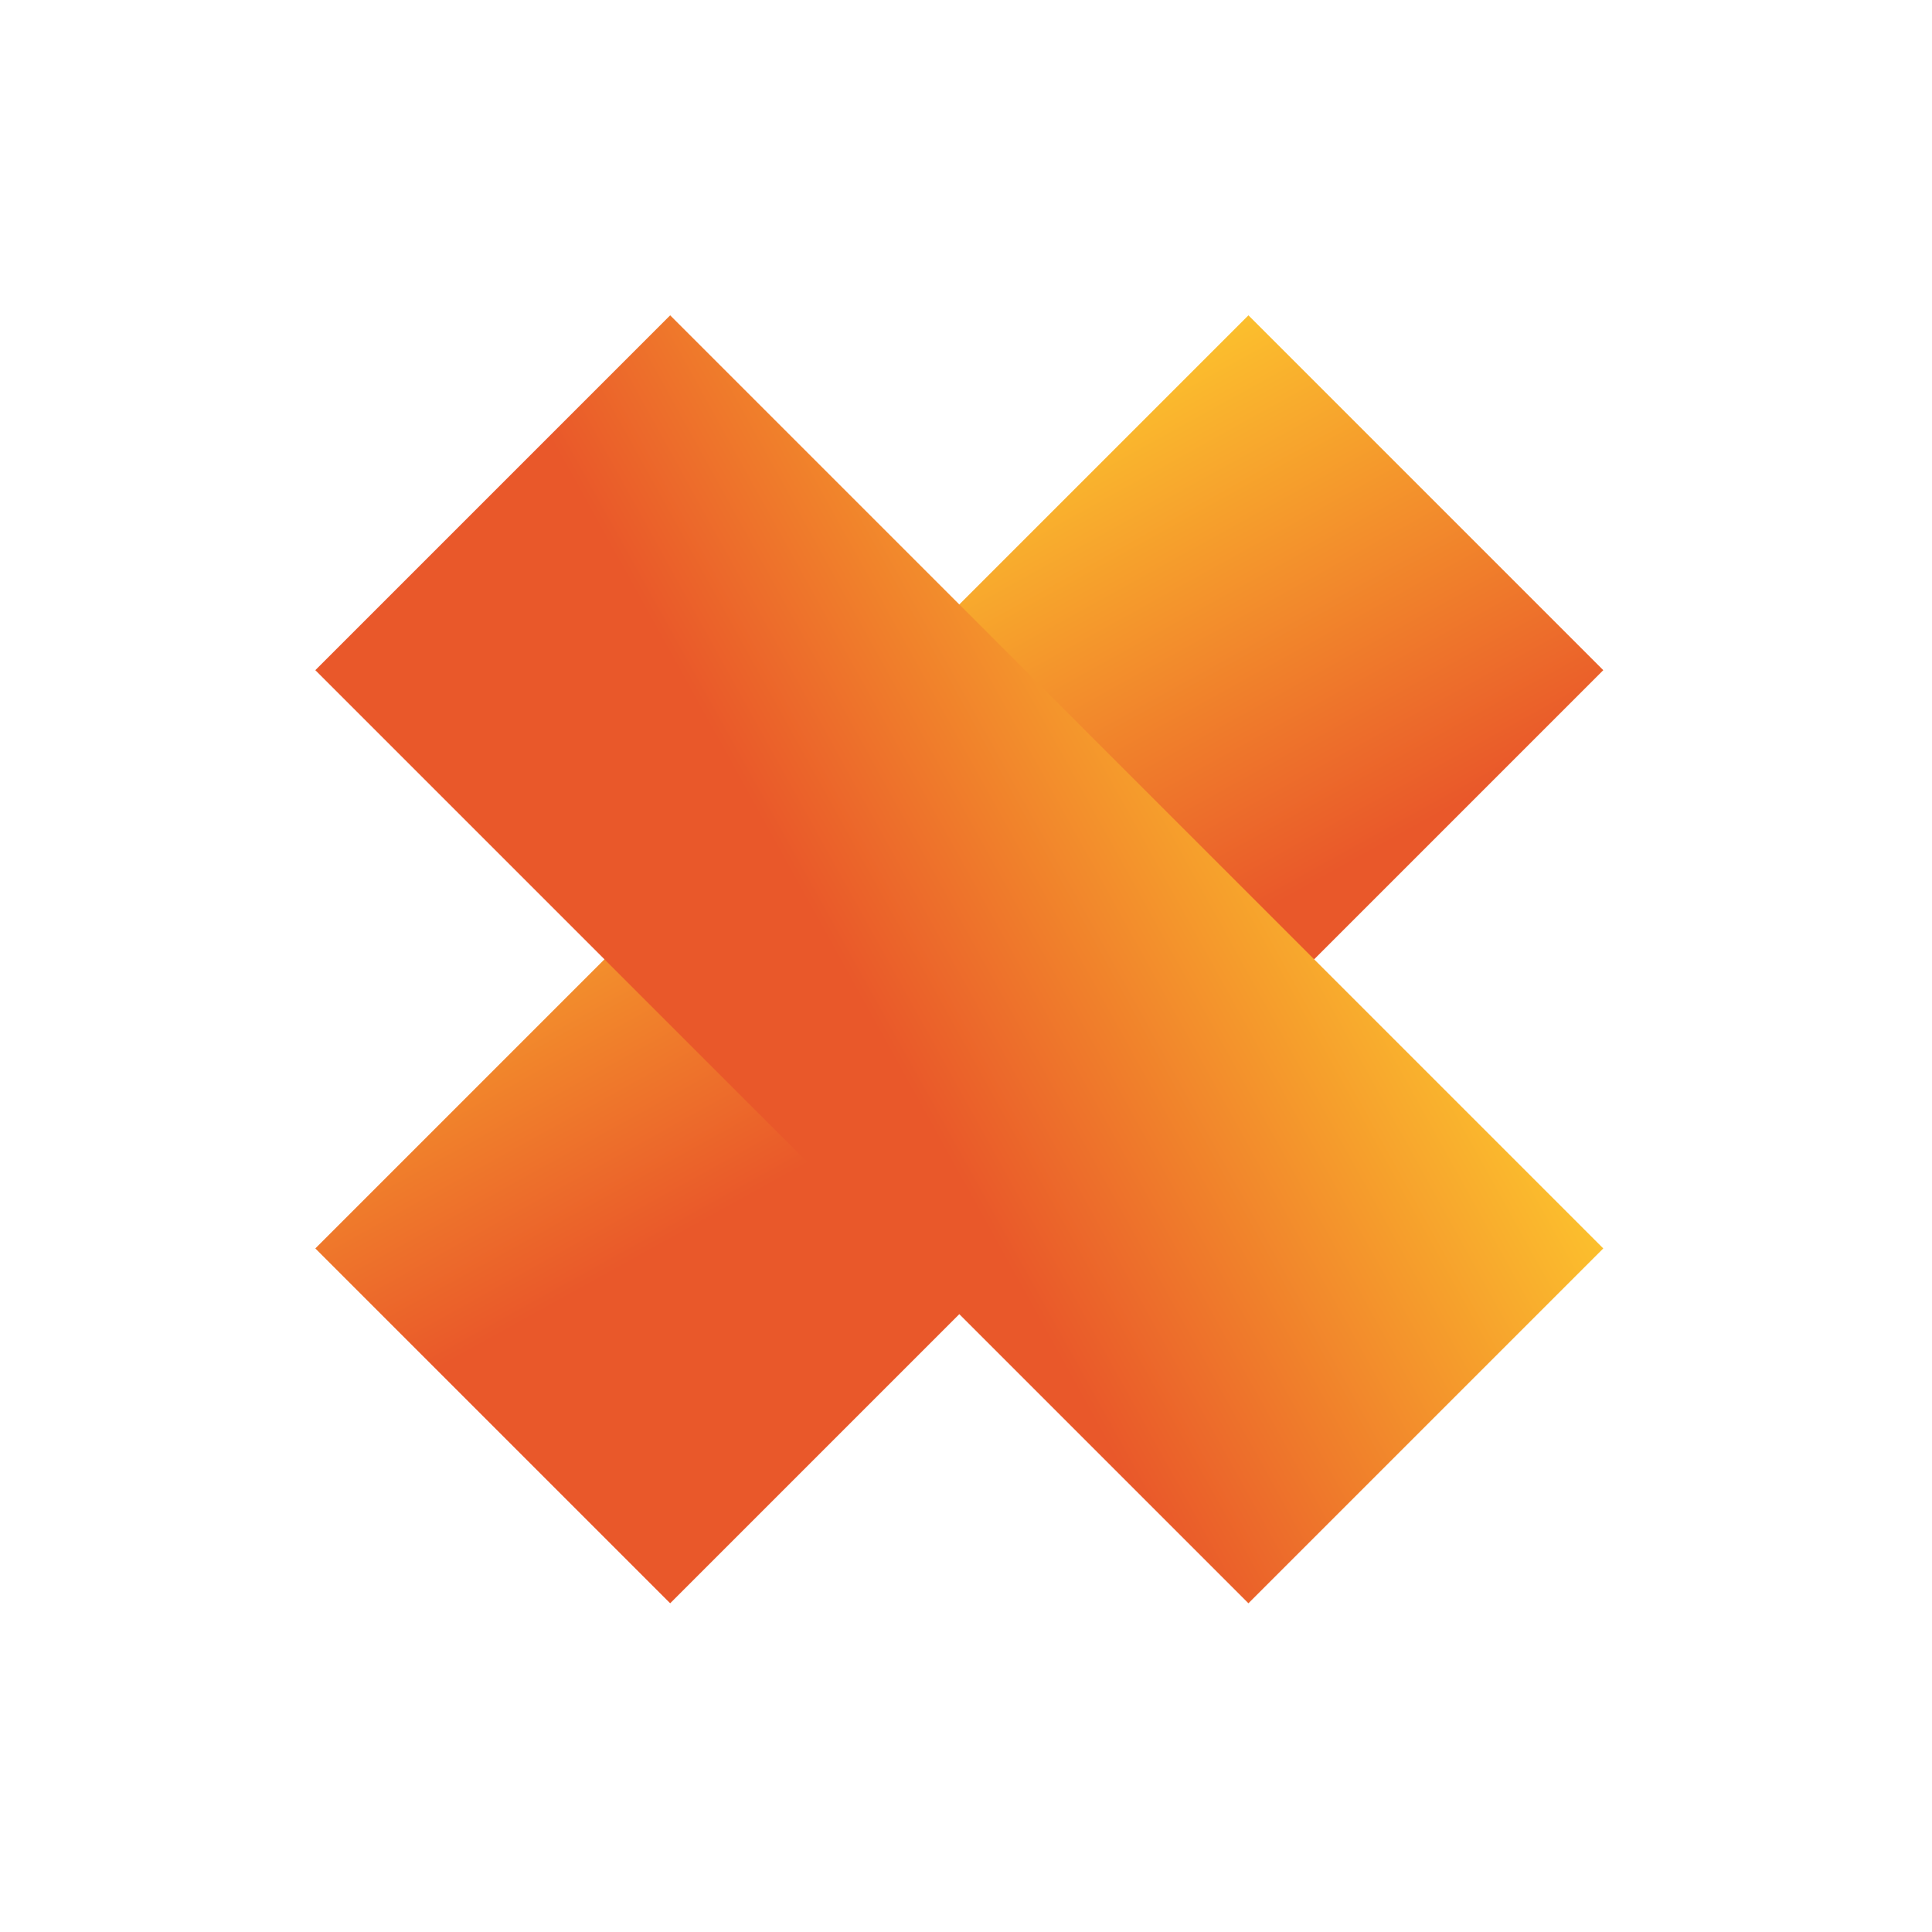
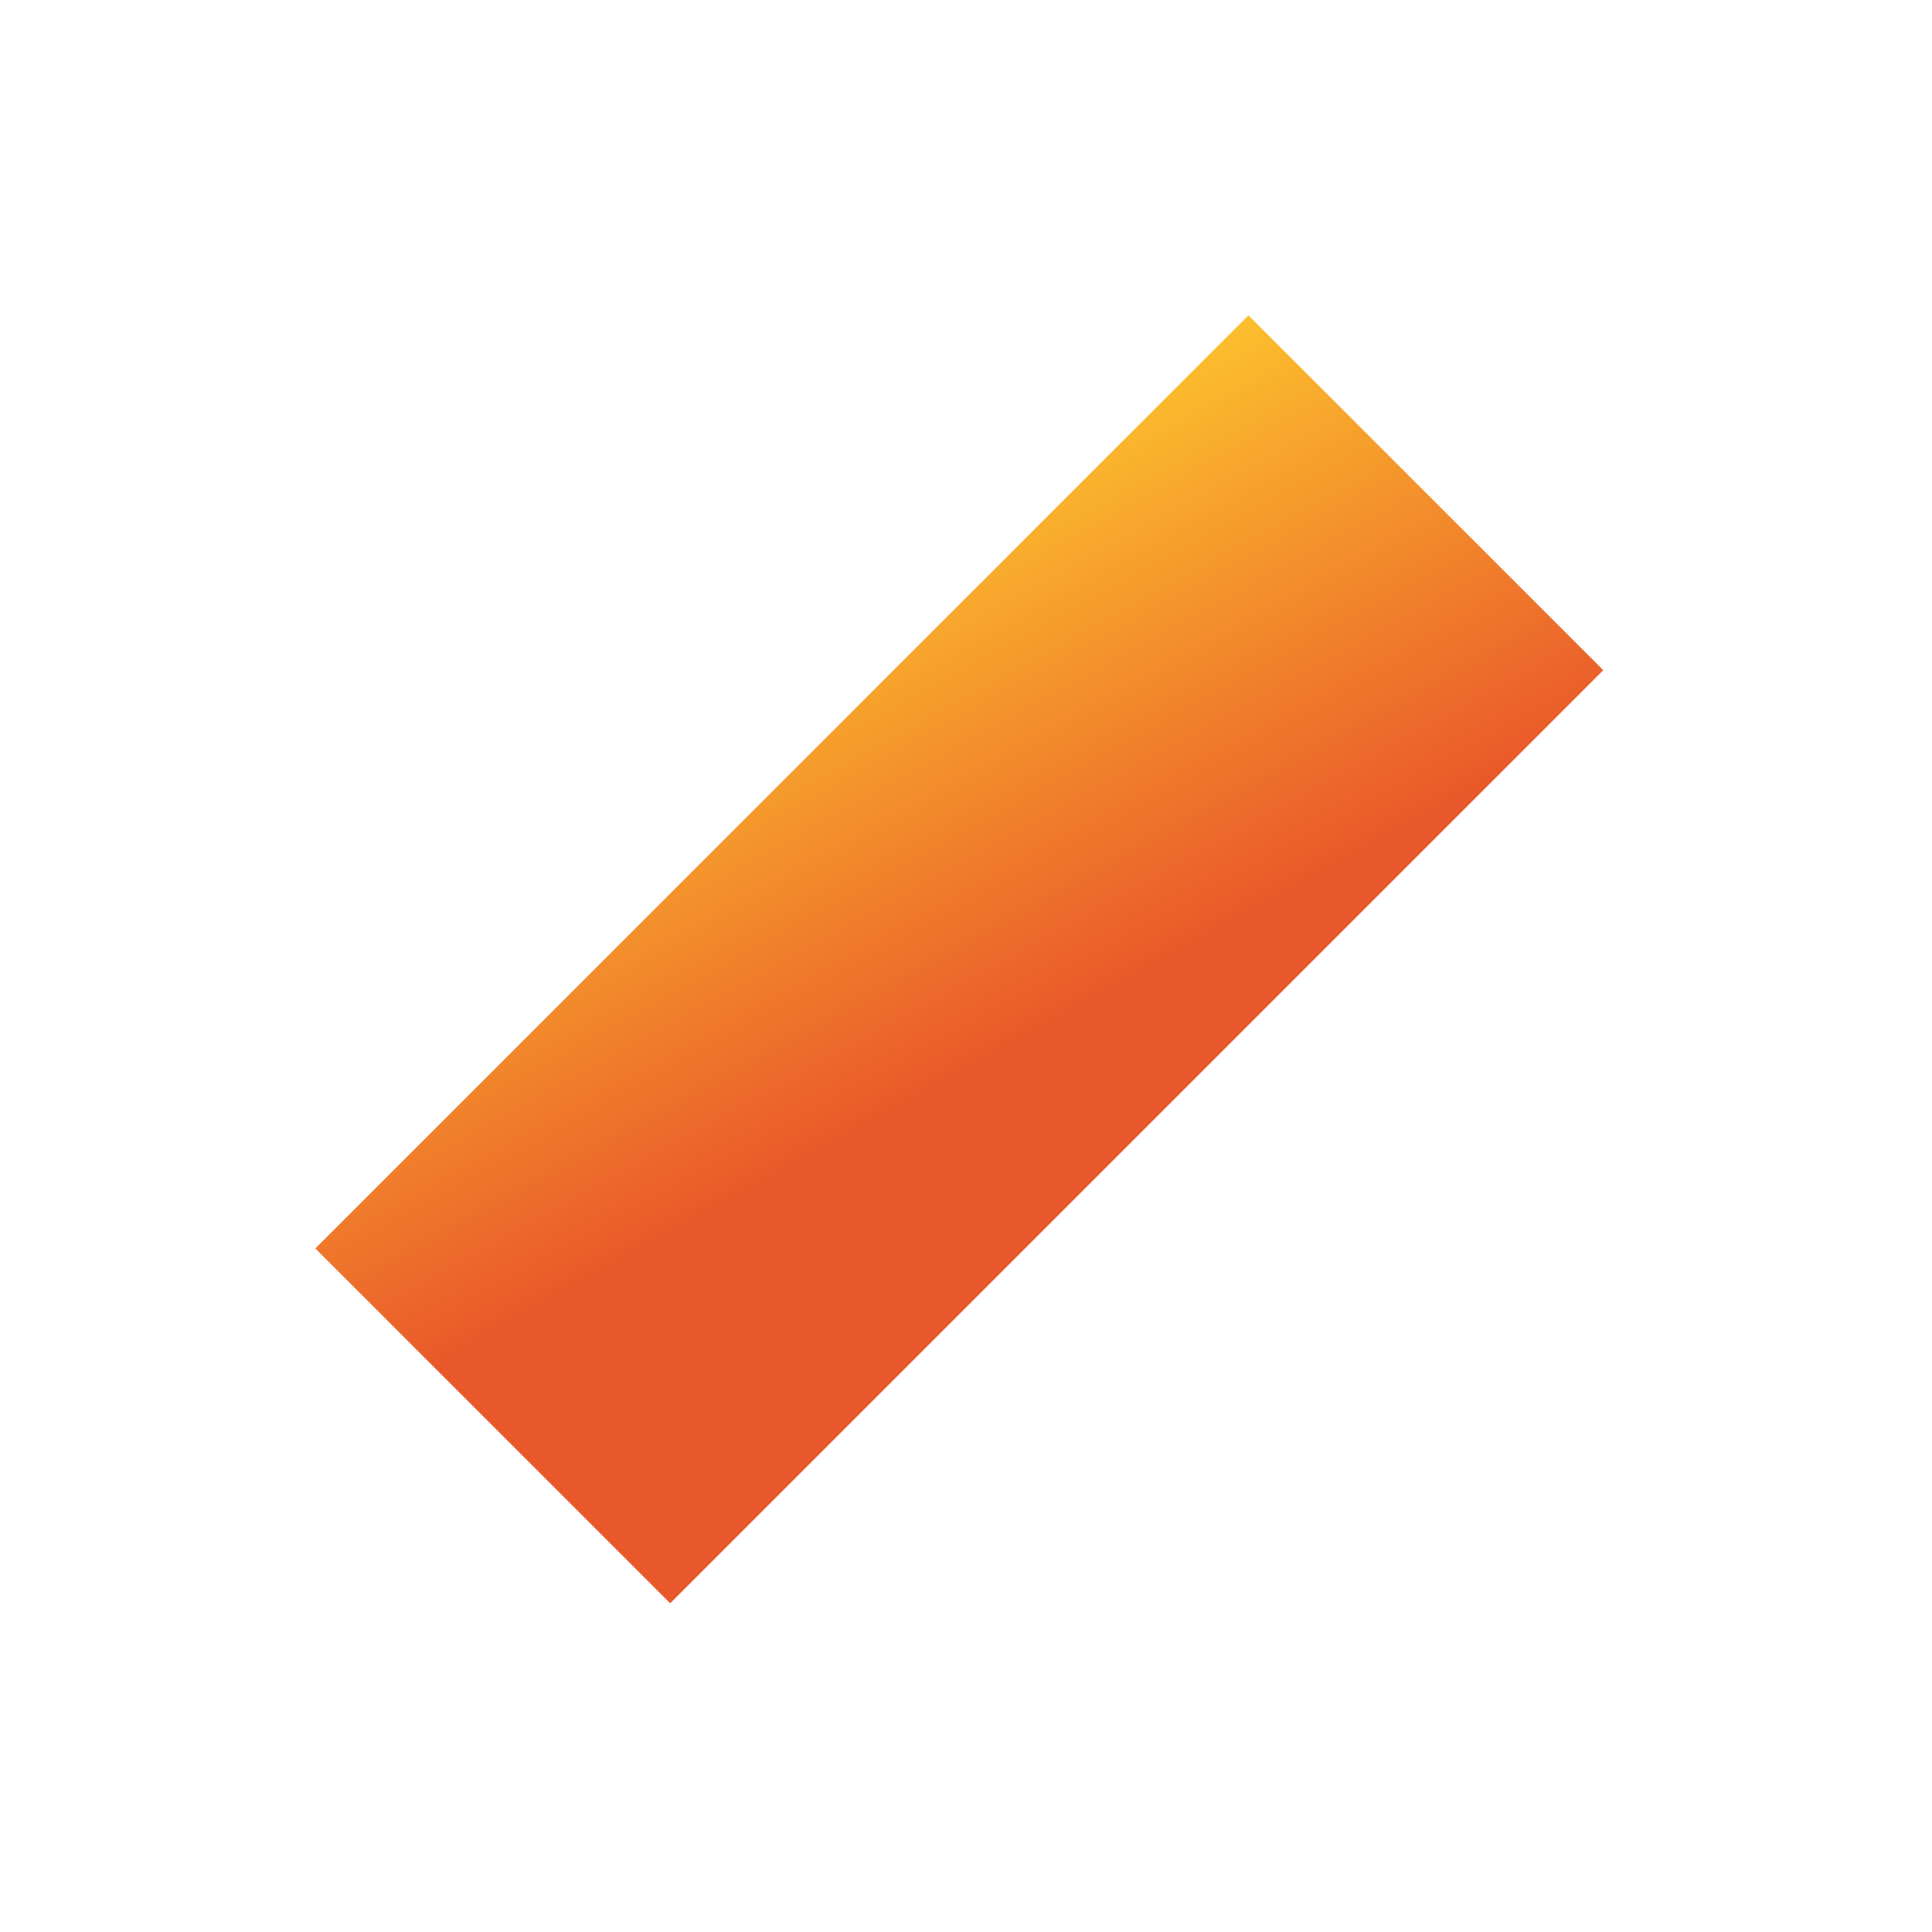
<svg xmlns="http://www.w3.org/2000/svg" width="75" height="75" viewBox="0 0 75 75" fill="none">
  <rect x="48.464" y="12.241" width="19.481" height="51.227" transform="rotate(45 48.464 12.241)" fill="url(#paint0_linear)" />
-   <rect x="62.239" y="48.464" width="19.481" height="51.227" transform="rotate(135 62.239 48.464)" fill="url(#paint1_linear)" />
  <defs>
    <linearGradient id="paint0_linear" x1="61.36" y1="41.773" x2="38.202" y2="35.13" gradientUnits="userSpaceOnUse">
      <stop stop-color="#E9582A" />
      <stop offset="1" stop-color="#FFD12E" />
    </linearGradient>
    <linearGradient id="paint1_linear" x1="75.136" y1="77.996" x2="51.977" y2="71.353" gradientUnits="userSpaceOnUse">
      <stop stop-color="#E9582A" />
      <stop offset="1" stop-color="#FFD12E" />
    </linearGradient>
  </defs>
</svg>